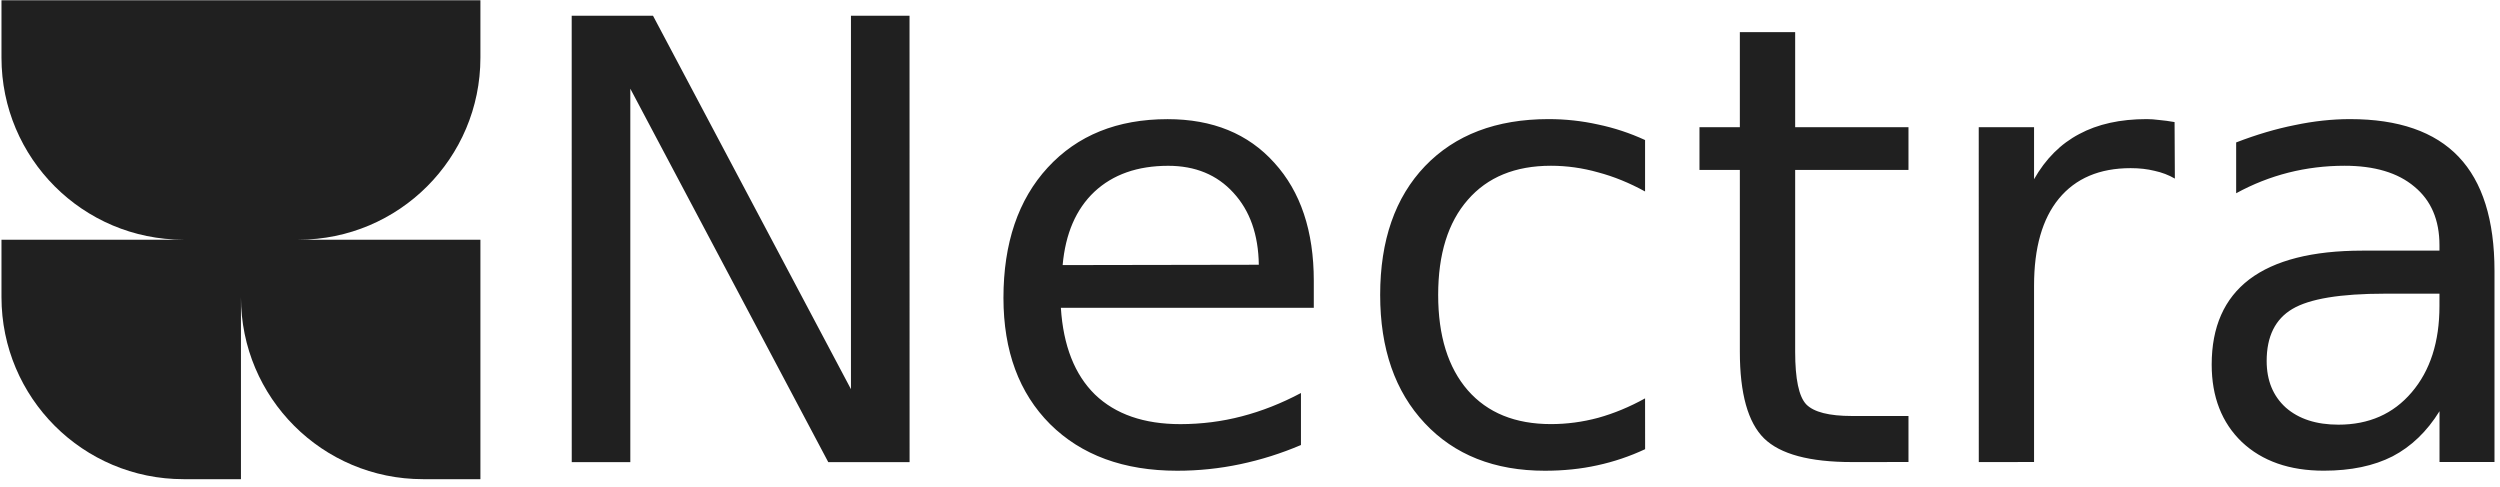
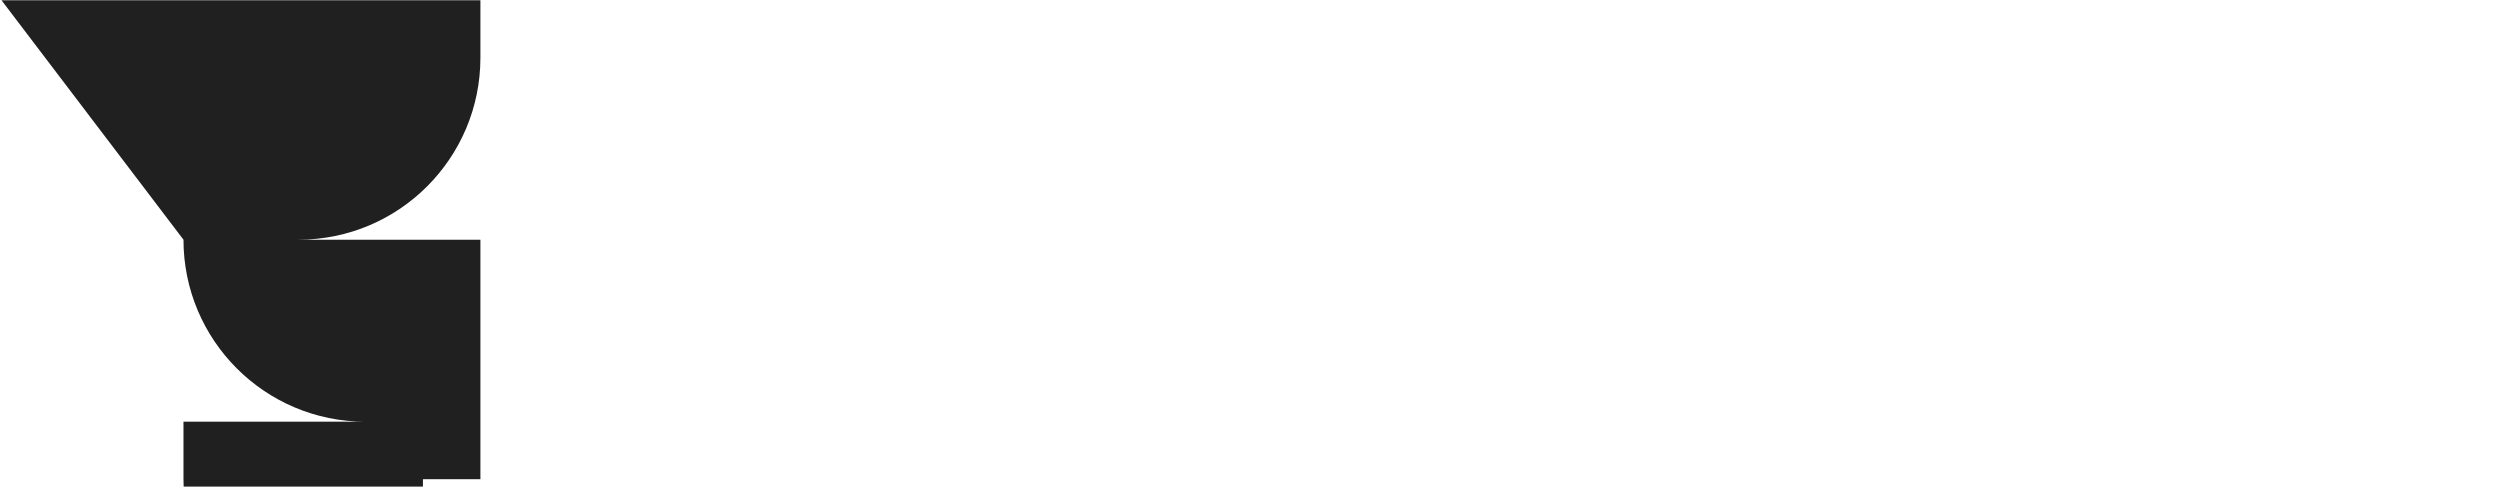
<svg xmlns="http://www.w3.org/2000/svg" version="1.2" viewBox="0 0 5220 1016" width="5220" height="1016">
  <title>Nectra_full_logo_logo_dark</title>
  <style>
		.s0 { fill: #202020 } 
	</style>
-   <path fill-rule="evenodd" class="s0" d="m3.1 0.5h500 500v120c0 209.9-170.2 380-380 380h380v500h-120c-209.9 0-380-170.1-380-380v380h-120c-209.9 0-380-170.1-380-380v-120h380c-209.9 0-380-170.1-380-380z" />
-   <path id="Nectra" class="s0" aria-label="Nectra" d="m1193.8 964.9l-0.1-932h169.8l413.3 779.7v-779.8h122.3l0.1 932.1h-169.8l-413.3-779.7v779.7zm1549.4-378.4v56.2h-528.1q7.5 118.6 71.2 181.1 64.3 61.8 178.5 61.8 66.2-0.1 128-16.3 62.4-16.2 123.6-48.7v108.6q-61.8 26.3-126.7 40-64.9 13.7-131.7 13.7-167.3 0-265.4-97.3-97.3-97.4-97.4-263.5 0-171.6 92.4-272.2 93-101.1 250.3-101.1 141.1 0 222.9 91.1 82.4 90.5 82.4 246.6zm-524.4-33l409.6-0.7q-1.3-94.3-53.1-150.4-51.2-56.2-136.1-56.2-96.1 0-154.2 54.3-57.4 54.3-66.2 153zm1216.1-261.1v107.4q-48.7-26.8-98-39.9-48.7-13.8-98.6-13.8-111.8 0-173.6 71.2-61.8 70.6-61.8 198.5 0 128 61.9 199.2 61.8 70.5 173.5 70.5 49.9 0 98.6-13.1 49.4-13.7 98-40.6l0.1 106.1q-48.1 22.5-99.9 33.7-51.2 11.3-109.3 11.3-157.9 0-250.9-99.3-93.1-99.2-93.1-267.8 0-171 93.7-269 94.2-98 257.8-98.1 53 0 103.6 11.3 50.6 10.6 98 32.4zm197.9-225.3h115.5v198.5h236.6v89.2h-236.6v379.6q0 85.5 23.1 109.9 23.8 24.3 95.5 24.3h118v96.1l-117.9 0.1q-133 0-183.6-49.4-50.6-49.9-50.6-181v-379.6l-84.3 0.1v-89.3h84.3zm907.7 187.8l0.6 118q-19.3-11.2-42.4-16.2-22.5-5.6-49.9-5.6-97.4 0-149.9 63.7-51.8 63-51.8 181.6v368.3l-115.4 0.1-0.1-699.2h115.5v108.6q36.2-63.7 94.3-94.3 58-31.2 141.1-31.2 11.8 0 26.2 1.9 14.3 1.2 31.8 4.3zm553.1 358.3h-114.2q-139.2 0-192.9 31.9-53.7 31.8-53.7 108.6 0 61.2 40 97.4 40.6 35.6 109.9 35.6 95.5 0 152.9-67.5 58.1-68 58-180.4zm114.9-47.4v398.9h-114.8v-106.1q-39.4 63.6-98 94.2-58.7 30-143.6 30-107.4 0-171.1-59.9-63-60.6-63-161.7 0-118 78.6-177.9 79.3-59.9 236-60h161v-11.2q0-79.3-52.4-122.4-51.8-43.7-146.1-43.6-59.9 0-116.7 14.3-56.8 14.4-109.3 43.1v-106.1q63.1-24.4 122.4-36.2 59.3-12.5 115.5-12.5 151.7 0 226.6 78.6 74.9 78.7 74.9 238.5z" />
+   <path fill-rule="evenodd" class="s0" d="m3.1 0.5h500 500v120c0 209.9-170.2 380-380 380h380v500h-120v380h-120c-209.9 0-380-170.1-380-380v-120h380c-209.9 0-380-170.1-380-380z" />
</svg>